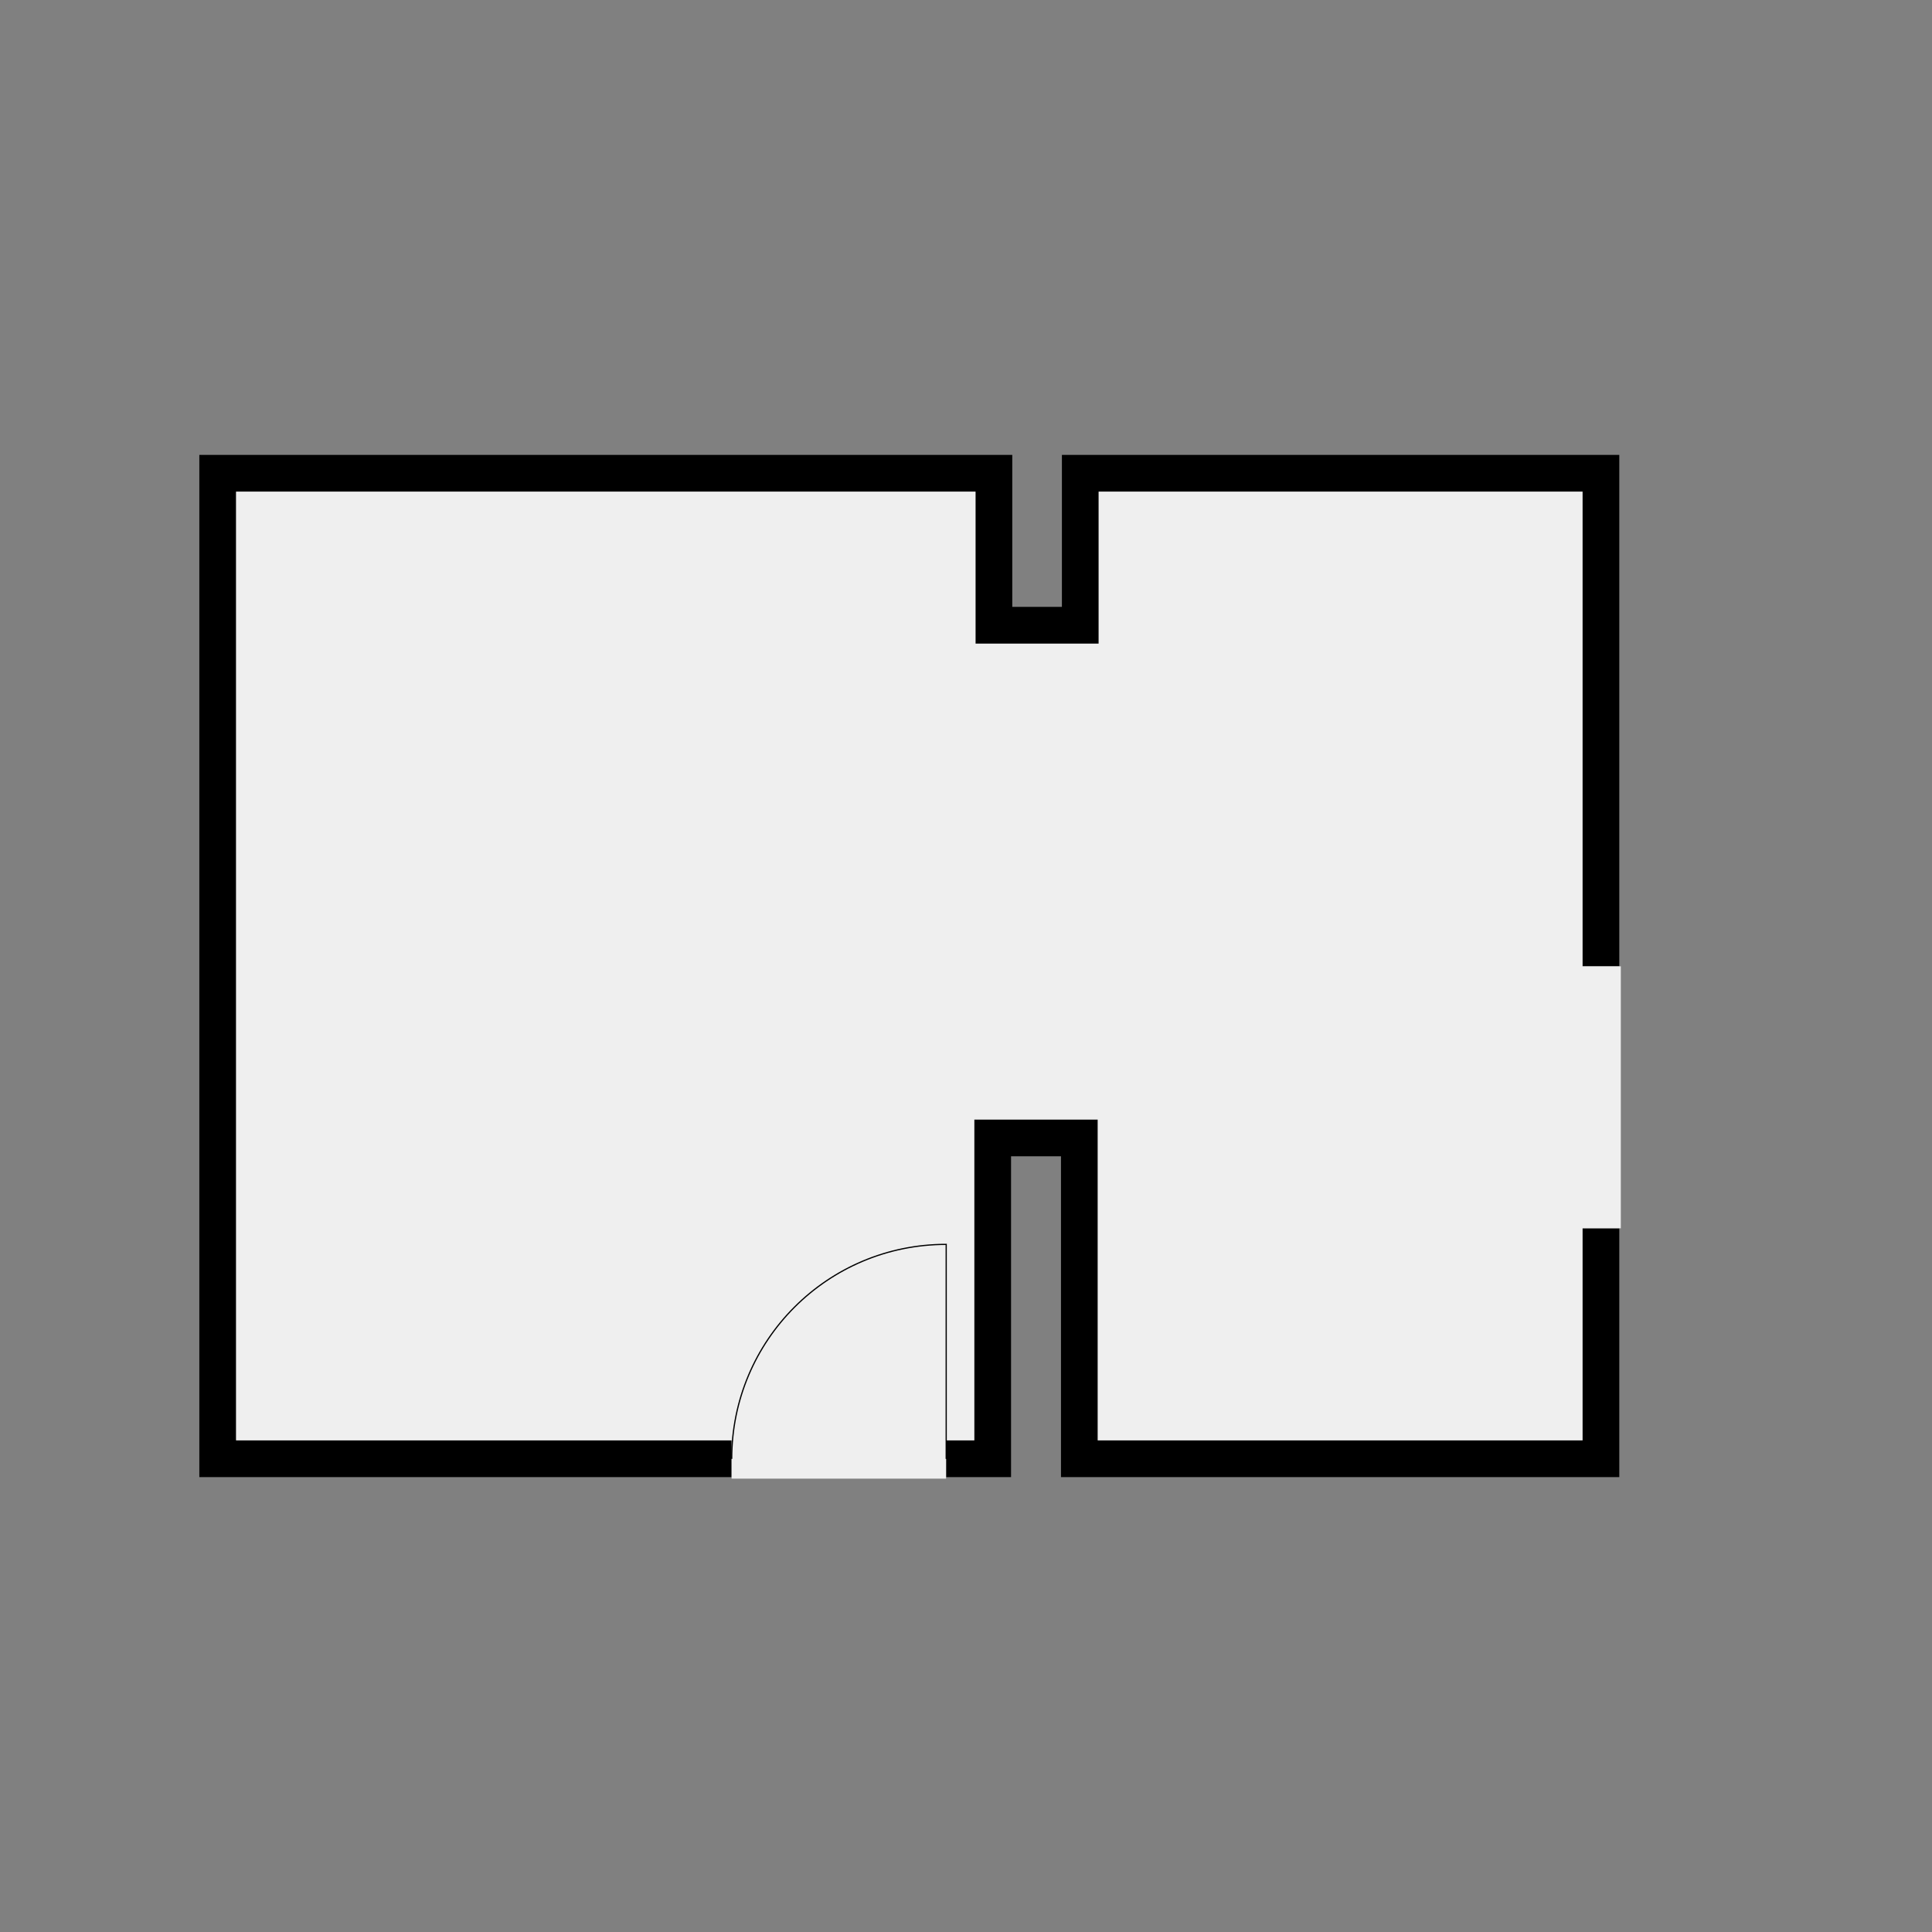
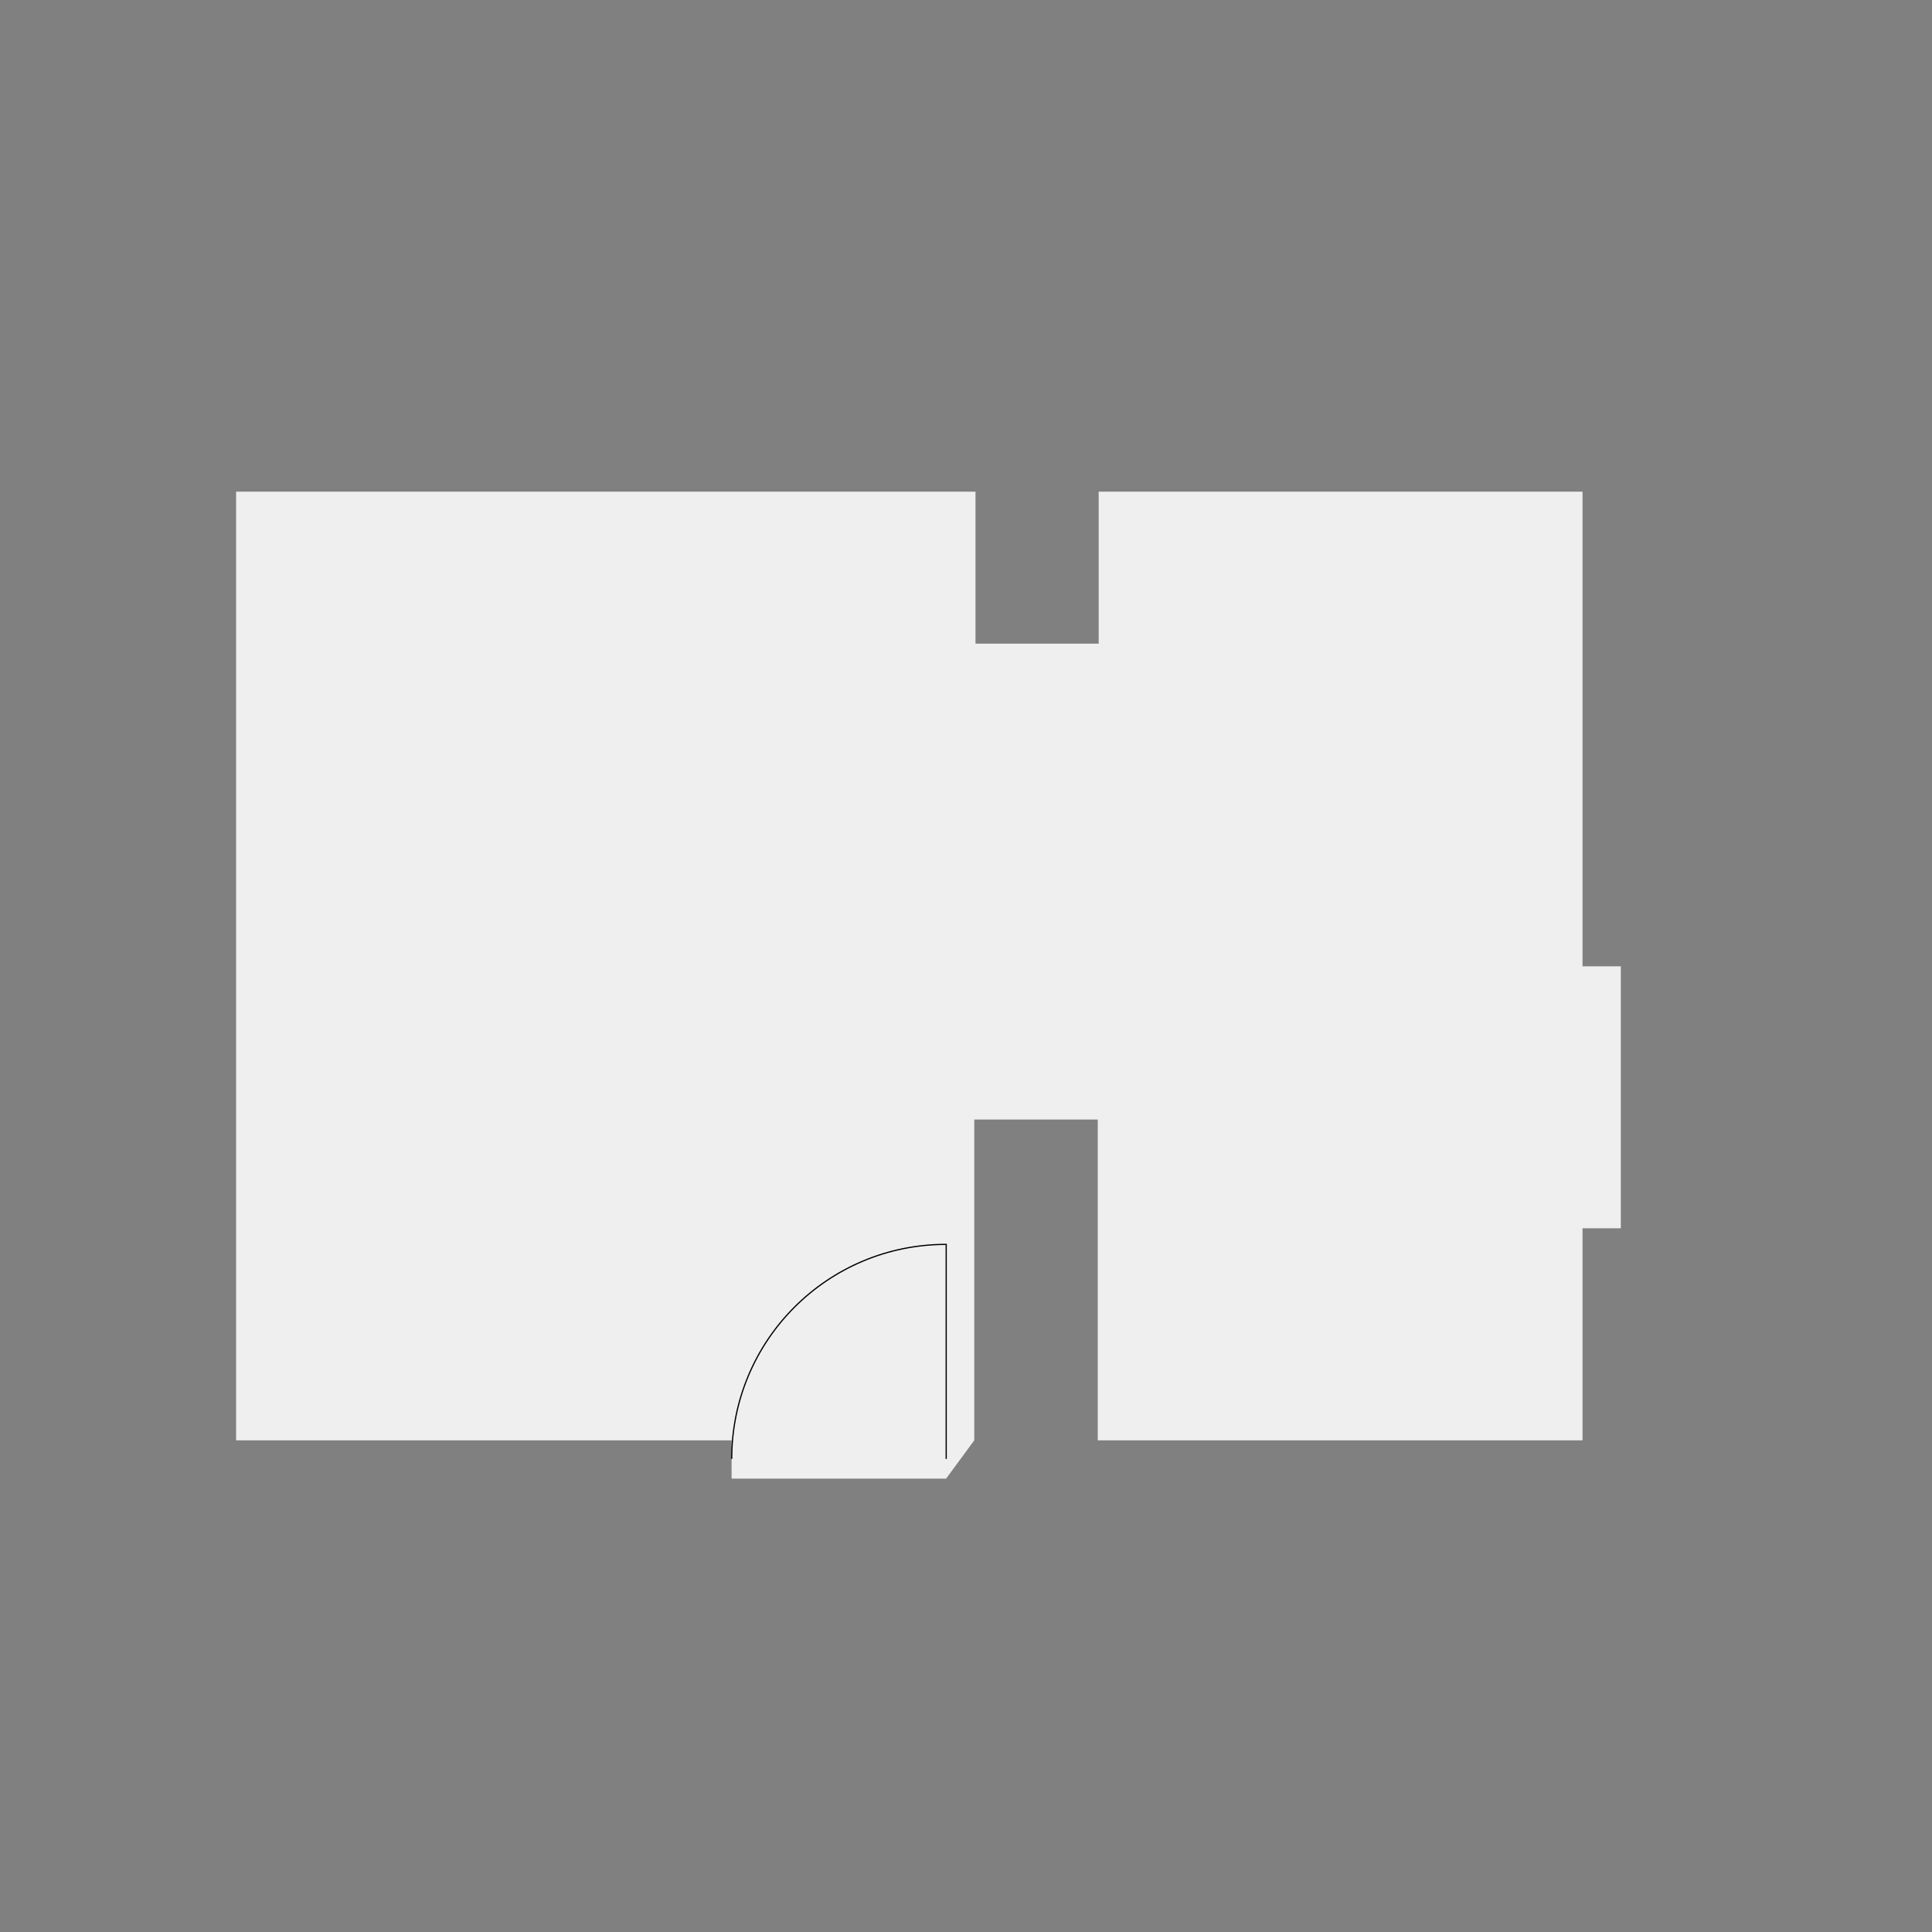
<svg xmlns="http://www.w3.org/2000/svg" style="text-shadow: 0.1em 0.1em 0px white, 0.1em -0.1em 0px white, -0.1em -0.1em 0px white, -0.1em 0.1em 0px white;" width="1024" height="1024">
  <rect width="100%" height="100%" fill="#808080" stroke="none" />
-   <path transform="matrix(162.41 0 0 162.41 481.954 512.001)" d="M0.336 -1.172L0.498 -1.172L0.498 -1.668L2.317 -1.668L2.317 0.001L2.197 0.001L2.197 -1.548L0.618 -1.548L0.618 -1.052L0.216 -1.052L0.216 -1.548L-2.197 -1.548L-2.197 1.548L-0.58 1.548L-0.58 1.668L-2.317 1.668L-2.317 -1.668L0.336 -1.668L0.336 -1.172M0.12 1.548L0.212 1.548L0.212 0.501L0.615 0.501L0.615 1.548L2.197 1.548L2.197 0.856L2.317 0.856L2.317 1.668L0.495 1.668L0.495 0.621L0.332 0.621L0.332 1.668L0.12 1.668L0.12 1.548" />
-   <path fill="#EFEFEF" transform="matrix(162.41 0 0 162.41 481.954 512.001)" d="M0.216 -1.052L0.618 -1.052L0.618 -1.548L2.197 -1.548L2.197 0.001L2.322 0.001L2.322 0.856L2.197 0.856L2.197 1.548L0.615 1.548L0.615 0.501L0.212 0.501L0.212 1.548L0.12 1.548L0.12 1.673L-0.58 1.673L-0.58 1.548L-2.197 1.548L-2.197 -1.548L0.216 -1.548L0.216 -1.052" />
+   <path fill="#EFEFEF" transform="matrix(162.41 0 0 162.41 481.954 512.001)" d="M0.216 -1.052L0.618 -1.052L0.618 -1.548L2.197 -1.548L2.197 0.001L2.322 0.001L2.322 0.856L2.197 0.856L2.197 1.548L0.615 1.548L0.615 0.501L0.212 0.501L0.212 1.548L0.12 1.673L-0.58 1.673L-0.58 1.548L-2.197 1.548L-2.197 -1.548L0.216 -1.548L0.216 -1.052" />
  <path fill="none" stroke="black" stroke-width="0.004" stroke-miterlimit="4" transform="matrix(-162.41 0 0 162.41 501.507 659.544)" d="M0.7 0.7C0.7 0.313 0.387 0 0 0C0 0.233 0 0.467 0 0.7" />
</svg>